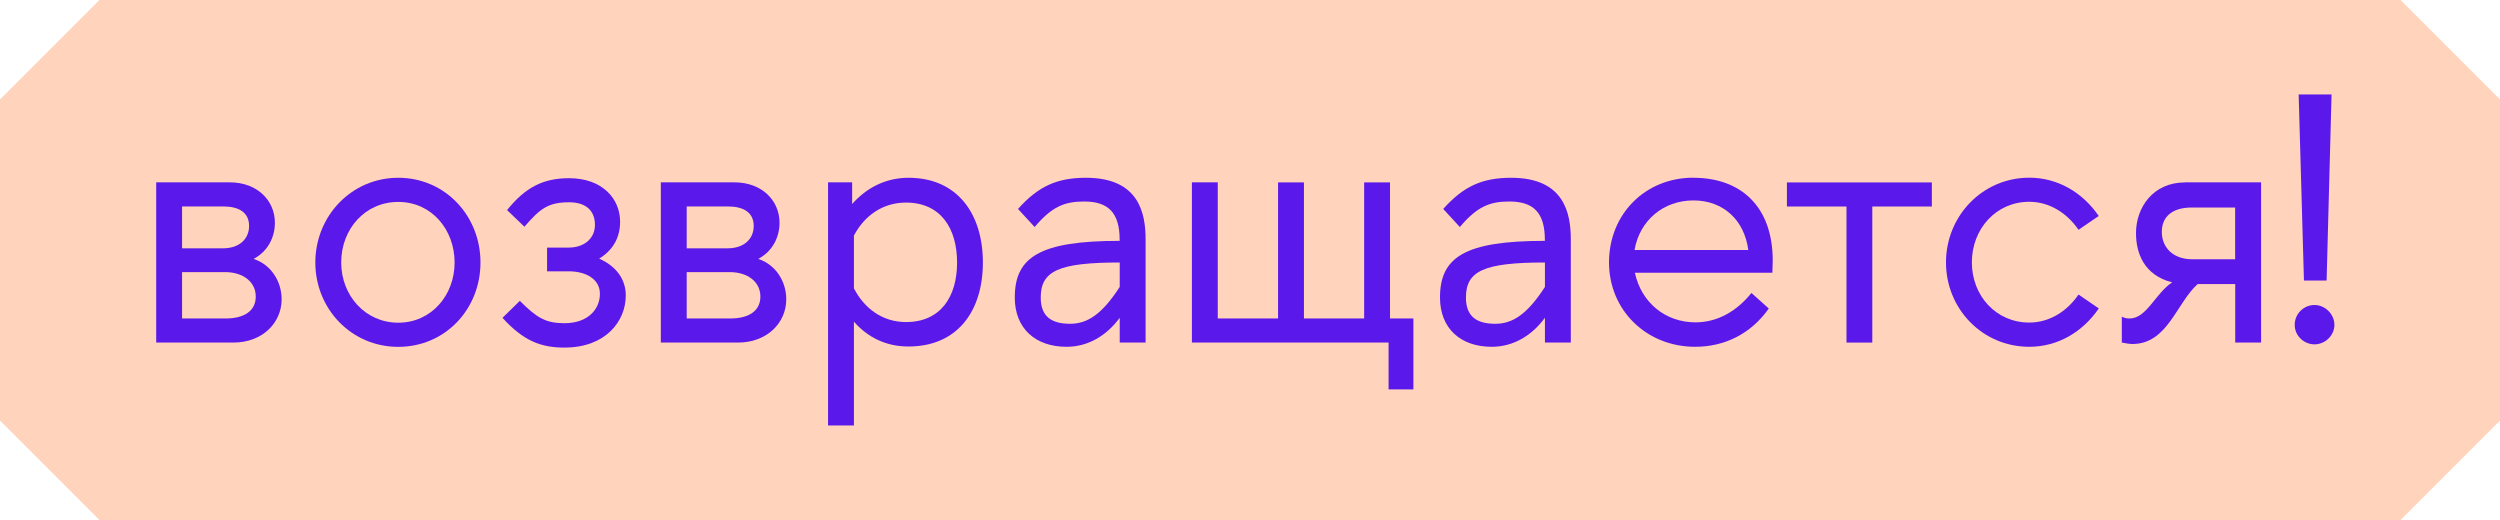
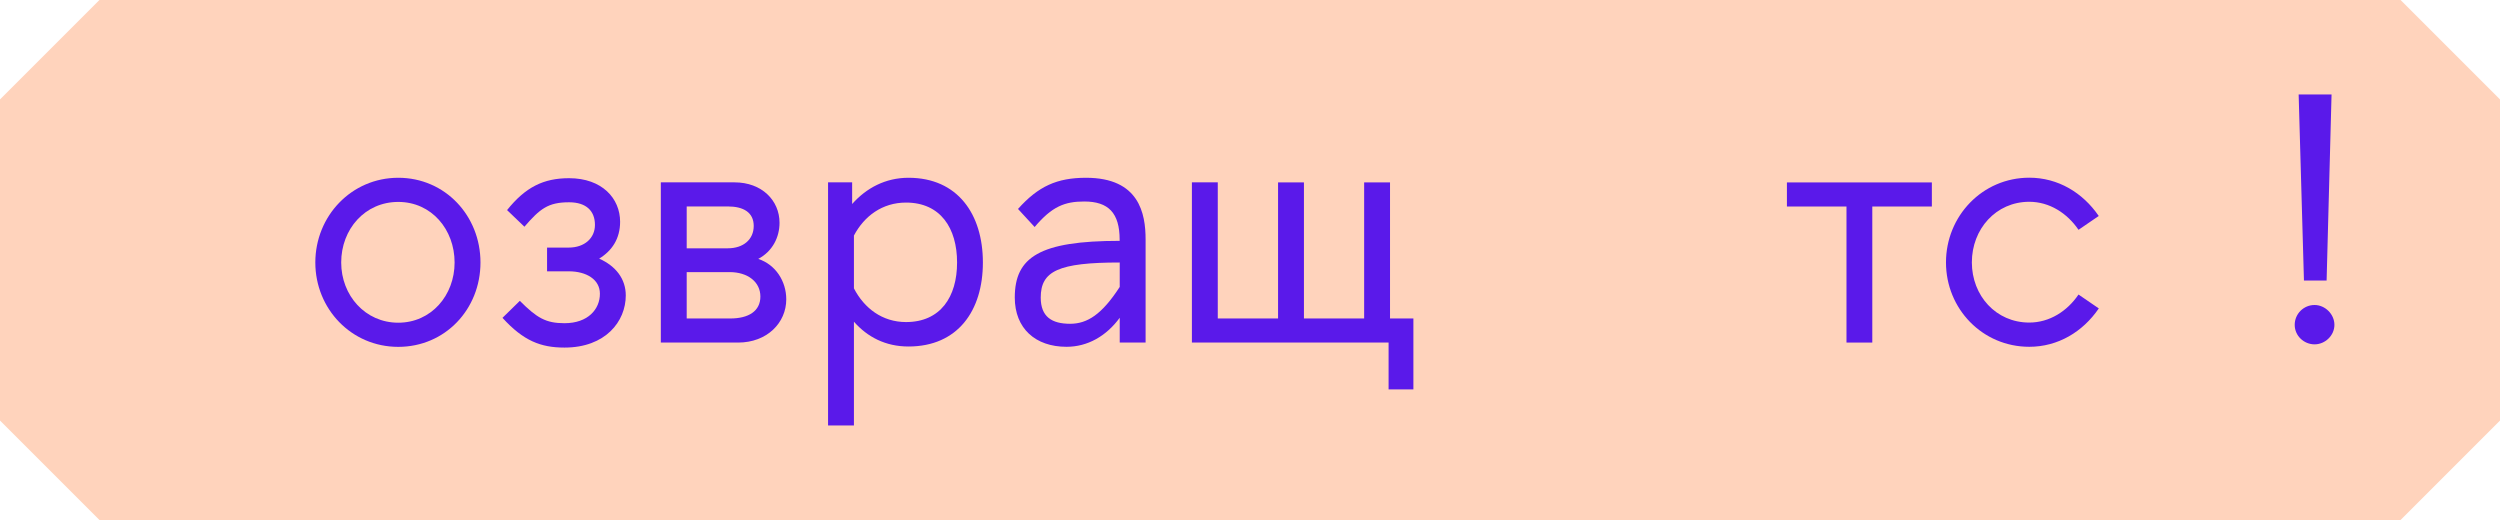
<svg xmlns="http://www.w3.org/2000/svg" id="_Слой_1" viewBox="0 0 348.77 72.54">
  <defs>
    <style>.cls-1{fill:#5a19ea;}.cls-2{fill:#ffd3bc;}</style>
  </defs>
  <polygon class="cls-2" points="334.9 0 13.87 0 0 13.87 0 58.67 13.87 72.54 334.9 72.54 348.77 58.67 348.77 13.87 334.9 0" />
-   <path class="cls-1" d="M21.79,25.44h10.28c3.81,0,6.28,2.52,6.28,5.64,0,1.98-.94,3.96-2.97,5.04,2.42.79,3.91,3.11,3.91,5.64,0,3.26-2.67,6.03-6.72,6.03h-10.78v-22.35ZM25.4,34.64h5.74c2.17,0,3.61-1.24,3.61-3.12s-1.43-2.72-3.61-2.72h-5.74v5.83ZM25.4,44.43h6.08c2.57,0,4.2-1.04,4.2-3.06s-1.73-3.41-4.3-3.41h-5.98v6.48Z" />
  <path class="cls-1" d="M55.56,24.8c6.53,0,11.47,5.29,11.47,11.82s-4.94,11.77-11.47,11.77-11.57-5.29-11.57-11.77,5.04-11.82,11.57-11.82ZM47.6,36.62c0,4.6,3.36,8.4,7.96,8.4s7.86-3.81,7.86-8.4-3.21-8.45-7.86-8.45-7.96,3.81-7.96,8.45Z" />
  <path class="cls-1" d="M83.69,40.97c0-1.98-1.88-3.12-4.35-3.12h-3.02v-3.31h3.02c2.22,0,3.66-1.33,3.66-3.16,0-1.93-1.19-3.16-3.61-3.16-2.92,0-4.05.89-6.23,3.41-.05-.05-2.42-2.32-2.42-2.32,2.57-3.21,5.09-4.45,8.65-4.45,4.6,0,7.12,2.82,7.12,6.08,0,2.37-1.14,4.05-2.92,5.14,2.32,1.04,3.71,2.82,3.71,5.14,0,3.61-2.82,7.27-8.55,7.27-3.31,0-5.73-.94-8.65-4.15l2.42-2.37c2.37,2.37,3.61,3.12,6.23,3.12,3.31,0,4.94-1.98,4.94-4.1Z" />
  <path class="cls-1" d="M92.19,25.44h10.28c3.81,0,6.28,2.52,6.28,5.64,0,1.98-.94,3.96-2.97,5.04,2.42.79,3.91,3.11,3.91,5.64,0,3.26-2.67,6.03-6.72,6.03h-10.78v-22.35ZM95.8,34.64h5.74c2.17,0,3.61-1.24,3.61-3.12s-1.43-2.72-3.61-2.72h-5.74v5.83ZM95.8,44.43h6.08c2.57,0,4.2-1.04,4.2-3.06s-1.73-3.41-4.3-3.41h-5.98v6.48Z" />
  <path class="cls-1" d="M119.13,44.87v14.49h-3.61V25.44h3.36v3.02c1.98-2.23,4.65-3.66,7.86-3.66,6.87,0,10.38,5.09,10.38,11.82s-3.51,11.72-10.38,11.72c-3.21,0-5.73-1.33-7.61-3.46ZM126.4,28.26c-3.31,0-5.83,1.88-7.27,4.6v7.37c1.43,2.77,3.96,4.7,7.27,4.7,4.8,0,7.12-3.51,7.12-8.31s-2.32-8.36-7.12-8.36Z" />
  <path class="cls-1" d="M141.57,41.51c0-5.64,3.46-7.91,14.63-7.91v-.15c0-3.76-1.58-5.34-4.94-5.34-2.72,0-4.5.69-6.92,3.56l-2.32-2.52c2.82-3.16,5.44-4.35,9.49-4.35,7.42,0,8.31,4.99,8.31,8.6v14.39h-3.61v-3.46c-1.88,2.57-4.5,4.05-7.42,4.05-4.35,0-7.22-2.57-7.22-6.87ZM156.21,40.03v-3.41c-8.55,0-11.02,1.19-11.02,4.89,0,2.67,1.53,3.66,4.1,3.66,2.42,0,4.45-1.33,6.92-5.14Z" />
  <path class="cls-1" d="M169.9,44.43h8.4v-18.98h3.61v18.98h8.4v-18.98h3.61v18.98h3.26v9.89h-3.46v-6.53h-27.44v-22.35h3.61v18.98Z" />
-   <path class="cls-1" d="M200.89,41.51c0-5.64,3.46-7.91,14.63-7.91v-.15c0-3.76-1.58-5.34-4.94-5.34-2.72,0-4.5.69-6.92,3.56l-2.32-2.52c2.82-3.16,5.44-4.35,9.49-4.35,7.42,0,8.31,4.99,8.31,8.6v14.39h-3.61v-3.46c-1.88,2.57-4.5,4.05-7.42,4.05-4.35,0-7.22-2.57-7.22-6.87ZM215.53,40.03v-3.41c-8.55,0-11.02,1.19-11.02,4.89,0,2.67,1.53,3.66,4.1,3.66,2.42,0,4.45-1.33,6.92-5.14Z" />
-   <path class="cls-1" d="M236.24,24.8c6.62,0,11.07,4,11.07,11.57,0,.54-.05,1.14-.05,1.68h-19.18c.89,4.15,4.25,6.92,8.45,6.92,3.11,0,5.78-1.58,7.81-4.1l2.42,2.17c-2.47,3.51-6.13,5.34-10.28,5.34-6.72,0-12.01-5.04-12.01-11.77s5.04-11.82,11.77-11.82ZM228.03,34.88h15.87c-.54-4.15-3.46-6.92-7.66-6.92s-7.51,2.82-8.21,6.92Z" />
  <path class="cls-1" d="M257.6,47.79v-18.98h-8.31v-3.36h20.22v3.36h-8.31v18.98h-3.61Z" />
  <path class="cls-1" d="M292.79,43.04c-2.23,3.26-5.69,5.34-9.69,5.34-6.53,0-11.62-5.29-11.62-11.77s5.09-11.82,11.62-11.82c4,0,7.46,2.08,9.69,5.34l-2.82,1.93c-1.58-2.32-4.05-3.91-6.87-3.91-4.65,0-8.01,3.81-8.01,8.45s3.36,8.4,8.01,8.4c2.82,0,5.29-1.58,6.87-3.91l2.82,1.93Z" />
-   <path class="cls-1" d="M304.81,25.44h10.63v22.35h-3.61v-8.16h-5.24c-2.97,2.67-4.2,8.36-9.1,8.36-.44,0-.94-.1-1.48-.2v-3.61c.4.2.74.25,1.09.25,2.37,0,3.56-3.46,5.93-5.04-3.91-.99-5.04-4.05-5.04-6.87,0-3.56,2.37-7.07,6.82-7.07ZM301.59,32.36c0,2.03,1.43,3.81,4.25,3.81h5.98v-7.22h-6.03c-2.87,0-4.2,1.38-4.2,3.41Z" />
  <path class="cls-1" d="M322.9,42.55c1.48,0,2.77,1.29,2.77,2.77s-1.29,2.72-2.77,2.72-2.77-1.19-2.77-2.72,1.24-2.77,2.77-2.77ZM320.67,13.18h4.6l-.69,25.96h-3.16l-.74-25.96Z" />
</svg>